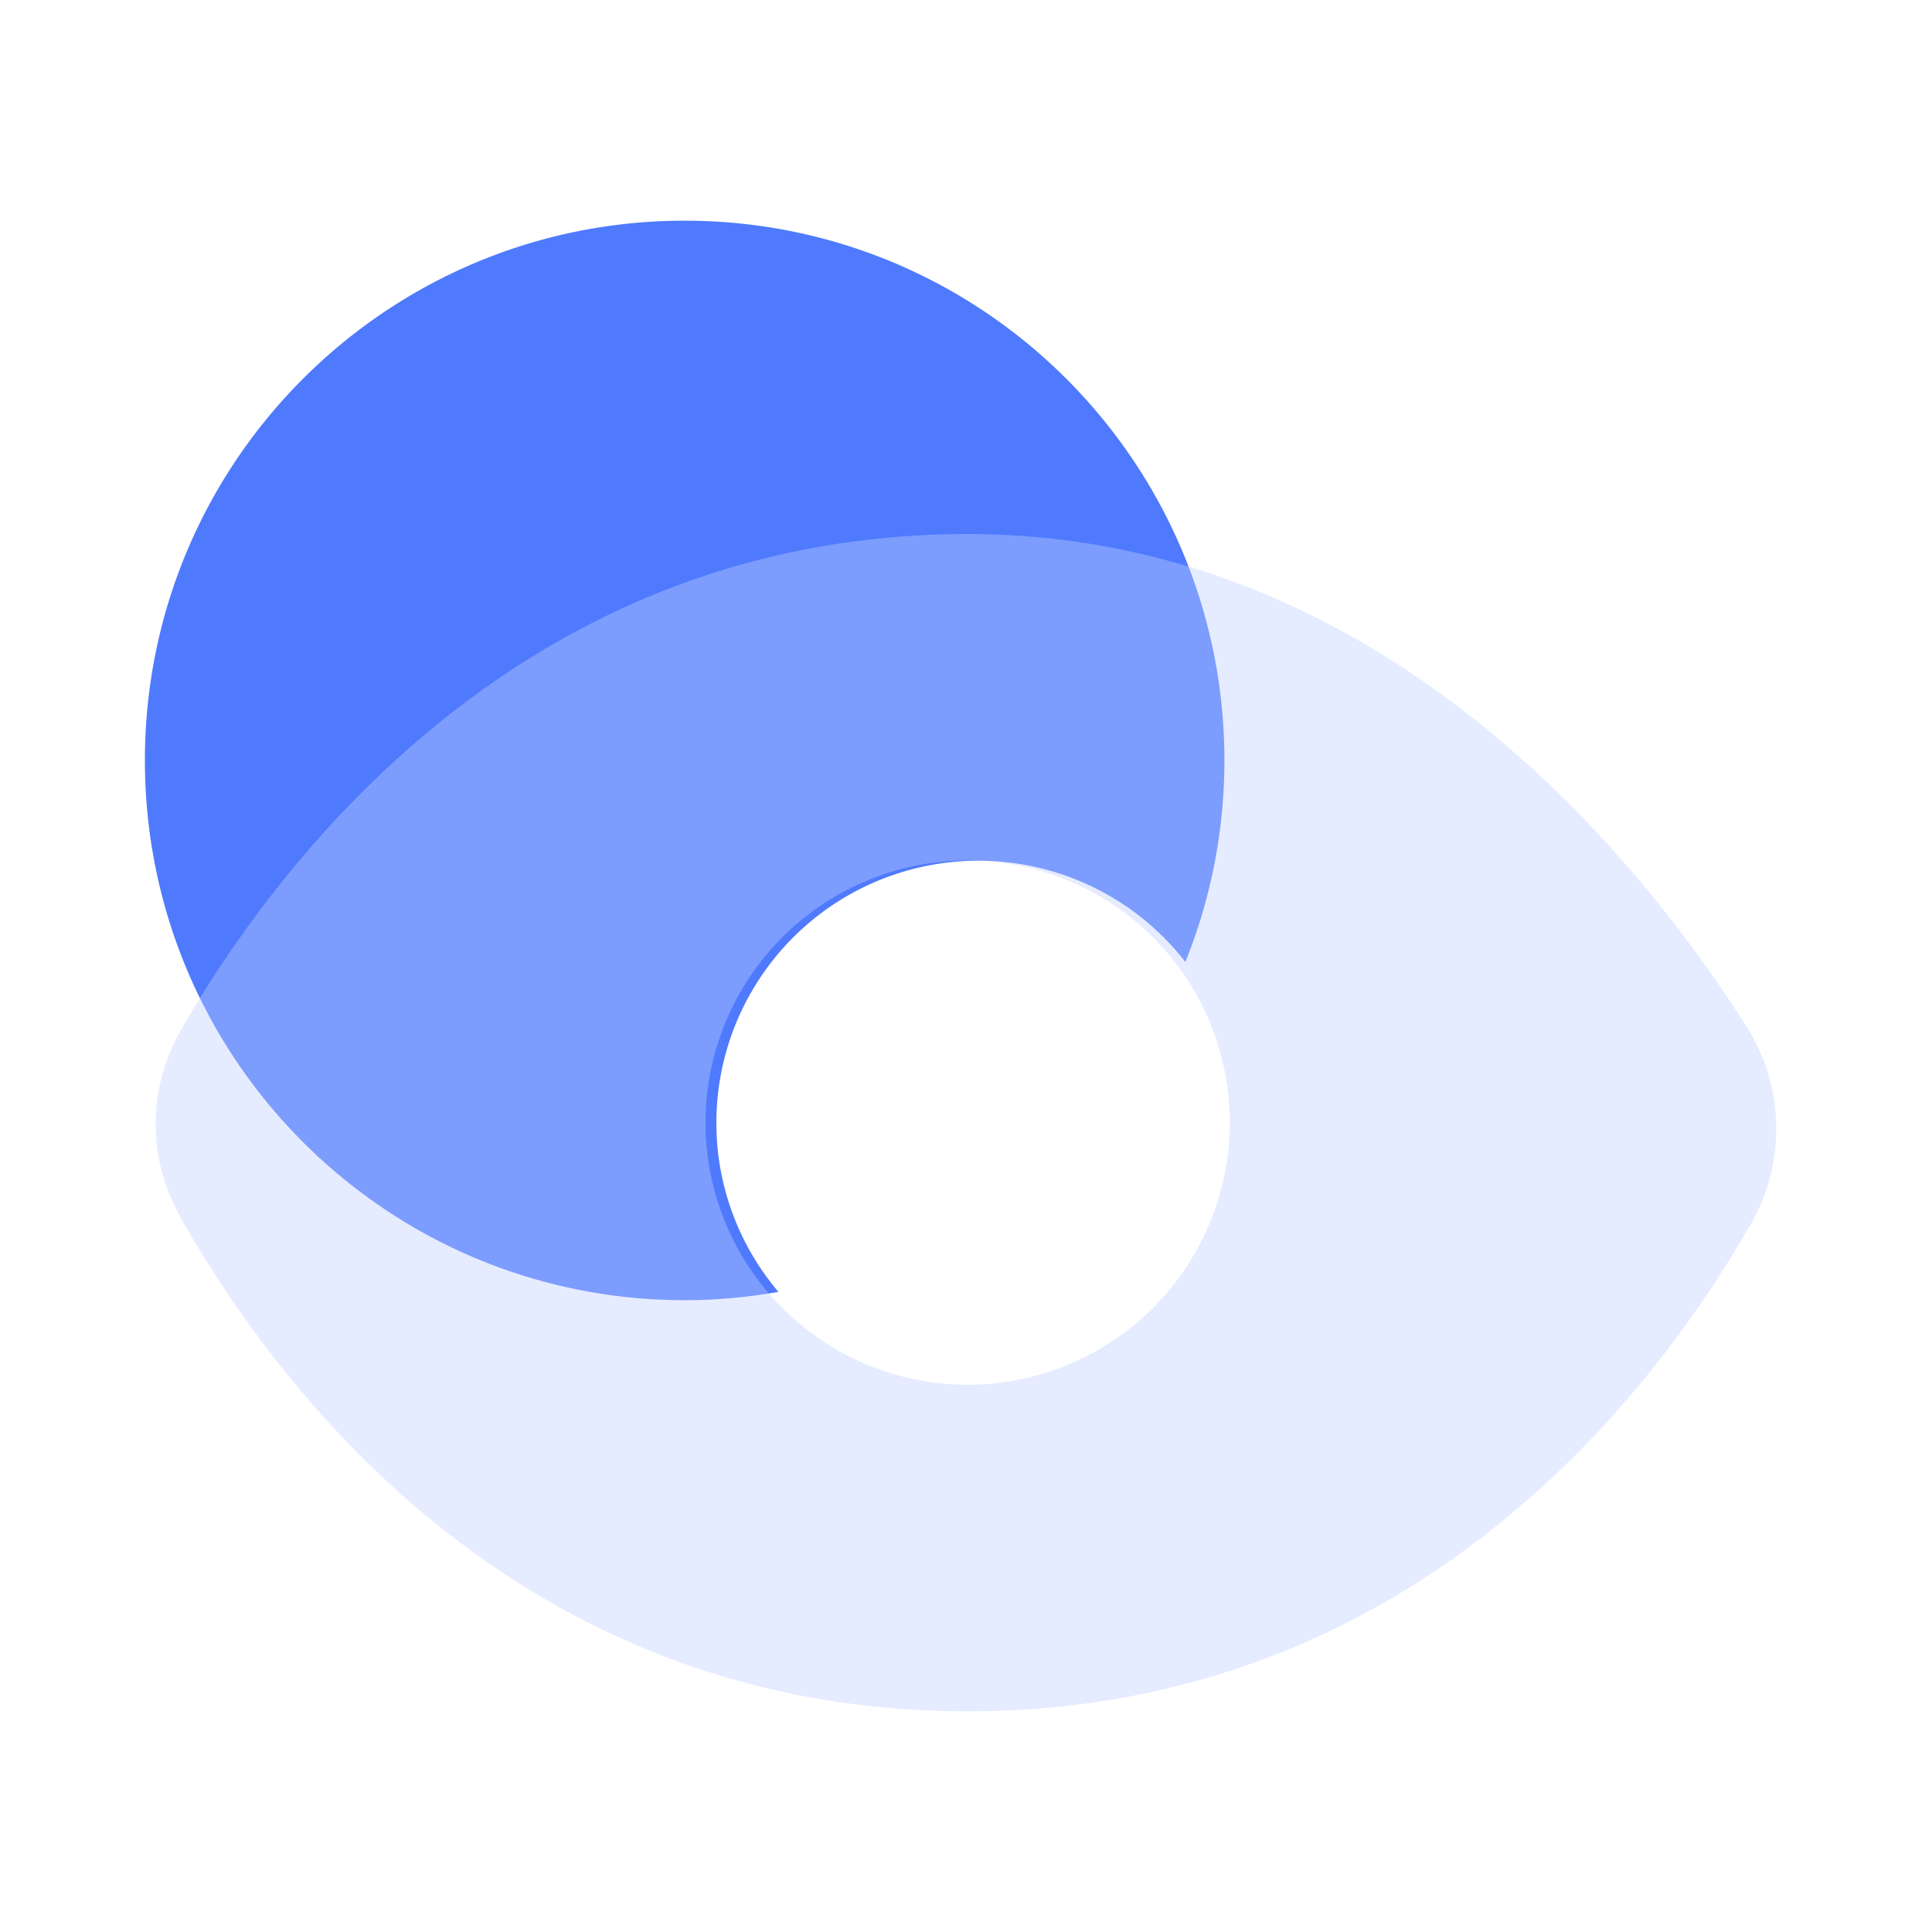
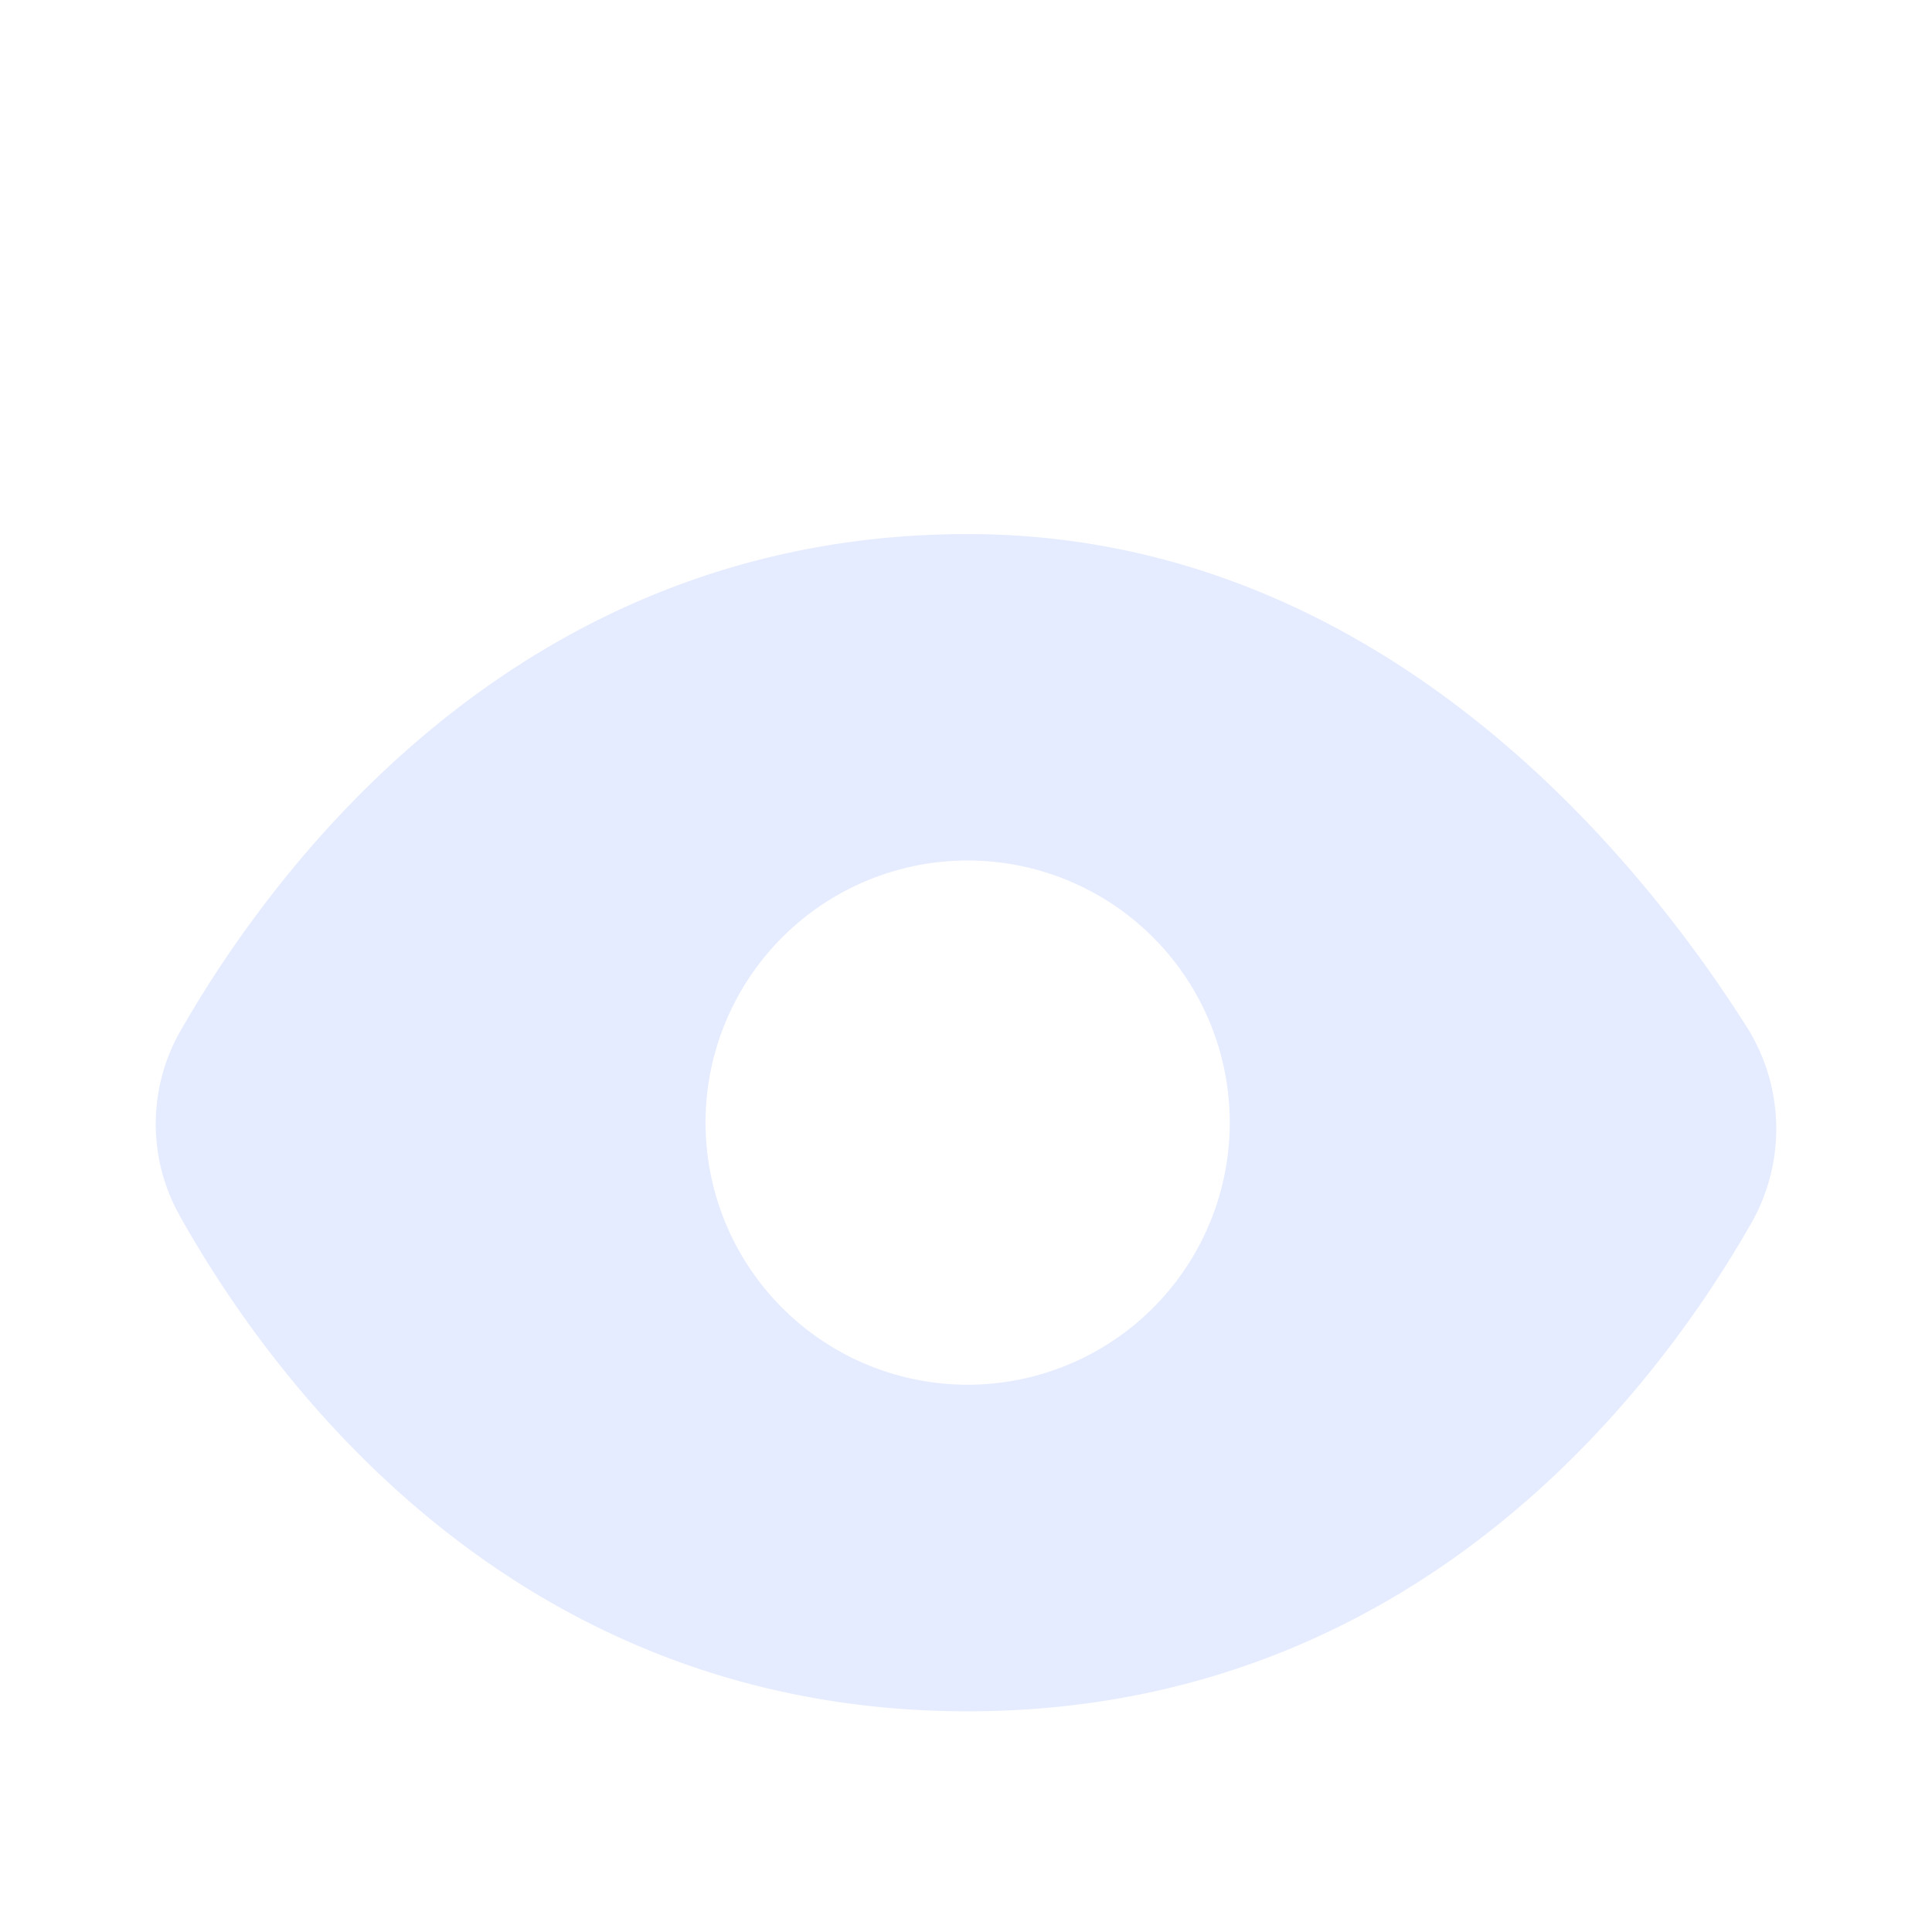
<svg xmlns="http://www.w3.org/2000/svg" viewBox="0 0 40 40" xml:space="preserve">
-   <path d="M0 0h40v40H0z" fill="none" />
-   <path data-follow-fill="#4f7afd" fill="#4f7afd" d="M14.832 23.244a5.426 5.426 0 0 1 9.71-3.328c.519-1.289.808-2.697.808-4.172 0-6.172-5.003-11.175-11.175-11.175S3 9.572 3 15.744s5.003 11.175 11.175 11.175c.663 0 1.311-.061 1.942-.172a5.4 5.4 0 0 1-1.285-3.503z" />
  <path data-follow-fill="#c1d0ff" fill="#c1d0ff" opacity=".4" d="M36.138 21.219c-2.205-3.465-7.569-10.162-16.104-10.162-9.231 0-14.313 6.83-16.285 10.264a3.884 3.884 0 0 0-.024 3.857c1.926 3.437 6.929 10.253 16.308 10.253 9.242 0 14.235-6.618 16.222-10.1a3.95 3.95 0 0 0-.117-4.112zm-16.104 7.45a5.426 5.426 0 1 1 0-10.853 5.426 5.426 0 0 1 0 10.853z" />
</svg>